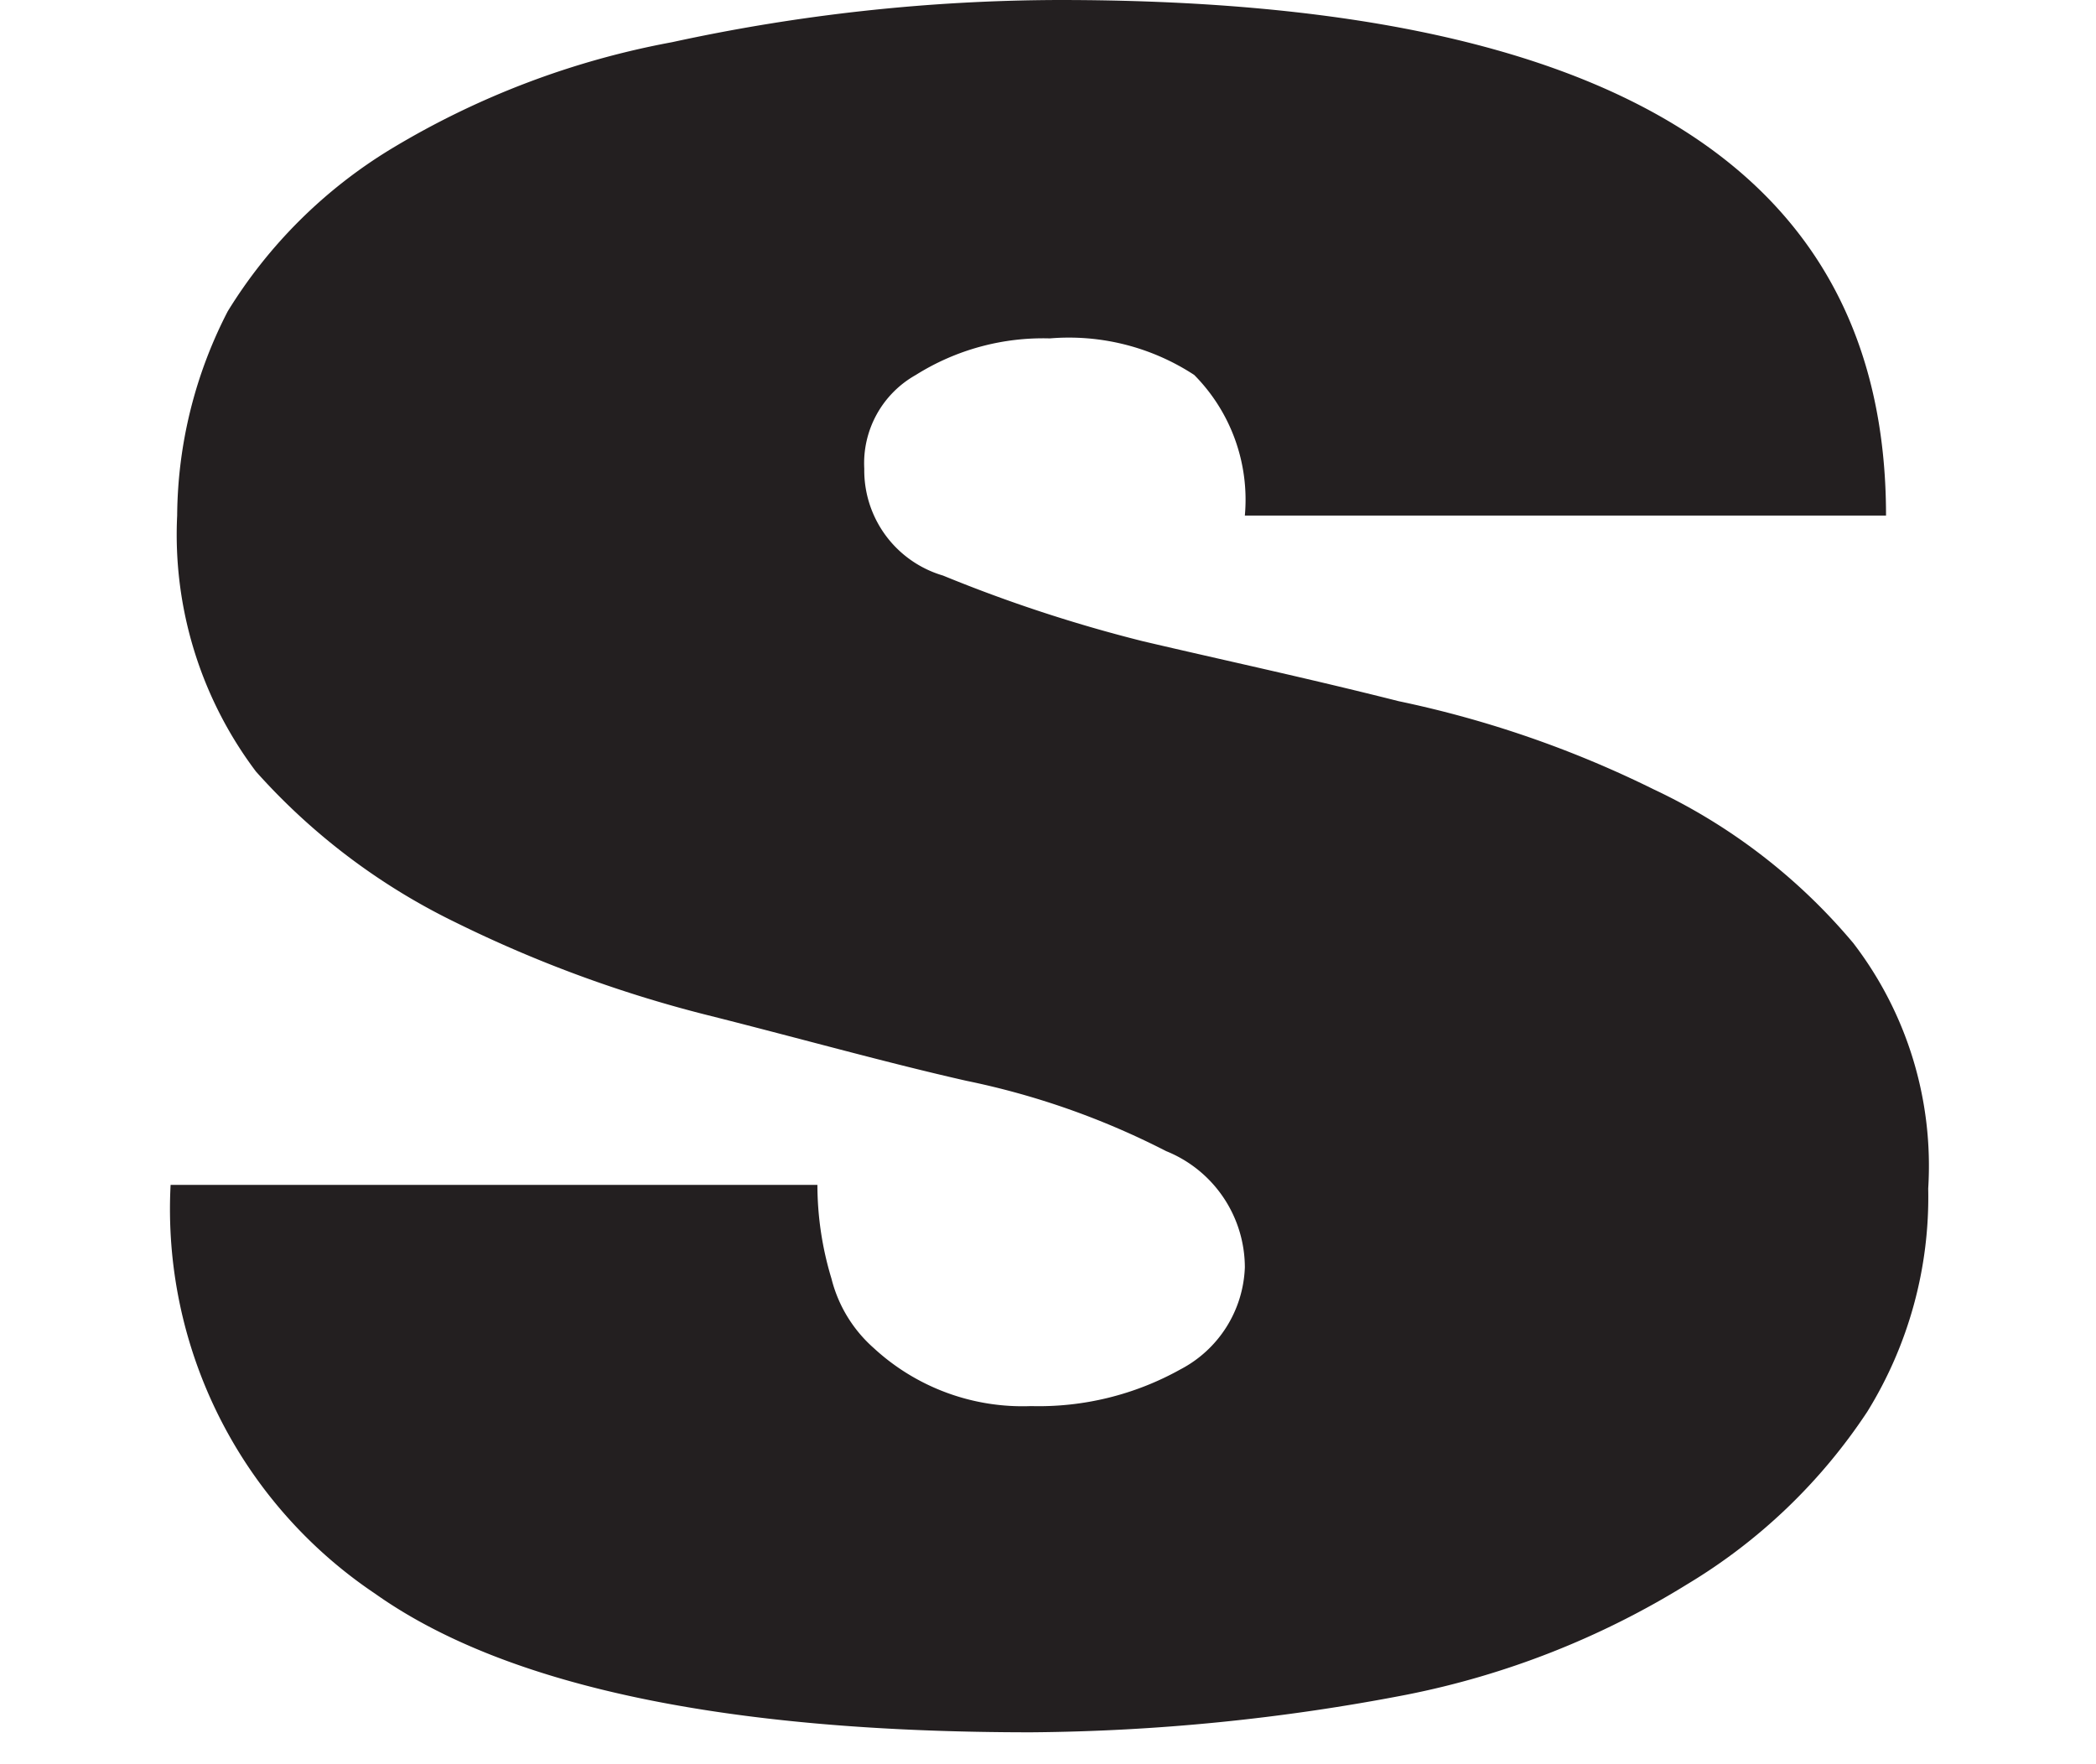
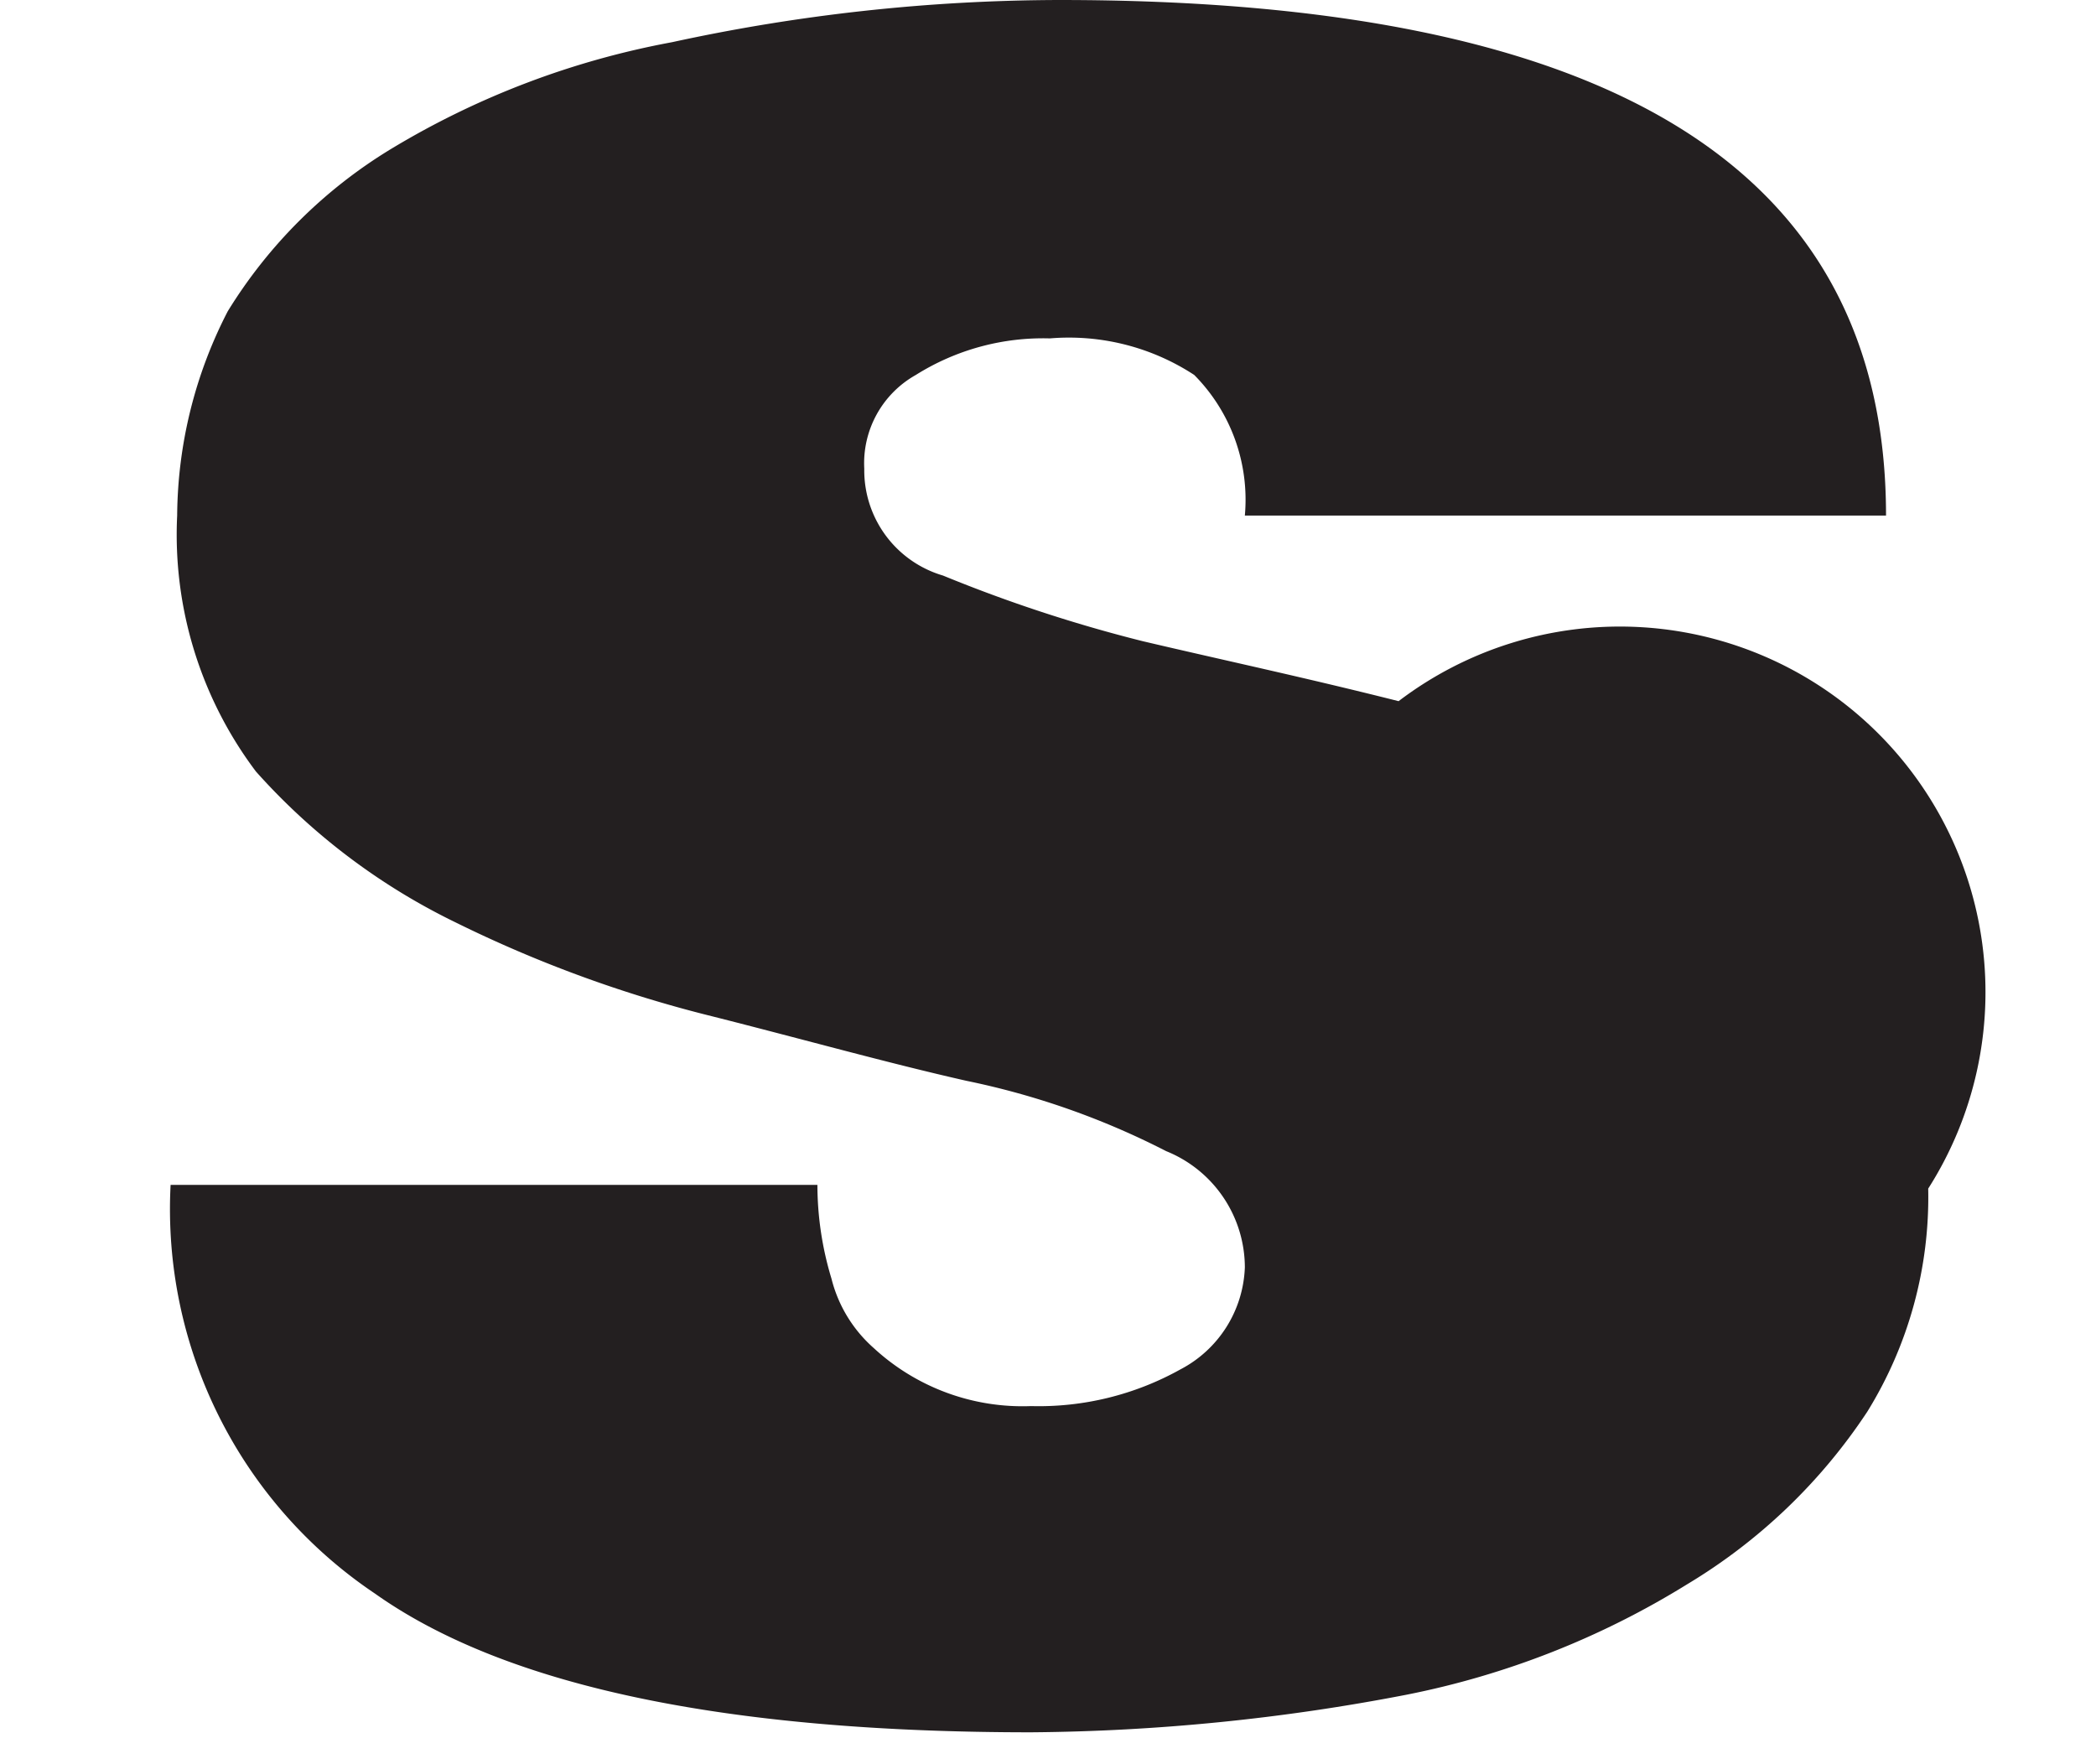
<svg xmlns="http://www.w3.org/2000/svg" id="Stakelogic" viewBox="0 0 22.36 18.82">
  <defs>
    <style>.cls-1{fill:#231f20;}</style>
  </defs>
-   <path class="cls-1" d="M20.57,12.68a4.35,4.35,0,0,1-.65,2.38A6,6,0,0,1,18,16.9a9,9,0,0,1-3,1.18,21.91,21.91,0,0,1-4,.4C7.78,18.48,5.41,18,4,17a4.94,4.94,0,0,1-2.18-4.36H8.72a3.46,3.46,0,0,0,.15,1,1.46,1.46,0,0,0,.45.74A2.34,2.34,0,0,0,11,15a3.1,3.1,0,0,0,1.59-.39,1.28,1.28,0,0,0,.69-1.09,1.34,1.34,0,0,0-.84-1.24,8.32,8.32,0,0,0-2.13-.75c-.84-.19-1.73-.44-2.72-.69a13.52,13.52,0,0,1-2.73-1A6.88,6.88,0,0,1,2.73,8.23,4.2,4.2,0,0,1,1.89,5.5a4.81,4.81,0,0,1,.54-2.18A5.23,5.23,0,0,1,4.17,1.59a8.94,8.94,0,0,1,3-1.14A19.62,19.62,0,0,1,11.3,0c5.85,0,8.82,1.78,8.82,5.5H13.28A1.89,1.89,0,0,0,12.74,4a2.44,2.44,0,0,0-1.54-.39A2.55,2.55,0,0,0,9.77,4a1.08,1.08,0,0,0-.55,1,1.17,1.17,0,0,0,.84,1.14,15.61,15.61,0,0,0,2.13.7c.85.2,1.74.39,2.73.64a11.4,11.4,0,0,1,2.72.94,6.25,6.25,0,0,1,2.13,1.64A3.9,3.9,0,0,1,20.57,12.68Z" />
+   <path class="cls-1" d="M20.57,12.68a4.35,4.35,0,0,1-.65,2.38A6,6,0,0,1,18,16.9a9,9,0,0,1-3,1.18,21.91,21.91,0,0,1-4,.4C7.78,18.48,5.41,18,4,17a4.94,4.94,0,0,1-2.18-4.36H8.72a3.46,3.46,0,0,0,.15,1,1.46,1.46,0,0,0,.45.74A2.34,2.34,0,0,0,11,15a3.1,3.1,0,0,0,1.59-.39,1.28,1.28,0,0,0,.69-1.09,1.34,1.34,0,0,0-.84-1.24,8.32,8.32,0,0,0-2.13-.75c-.84-.19-1.73-.44-2.72-.69a13.52,13.52,0,0,1-2.73-1A6.88,6.88,0,0,1,2.73,8.23,4.2,4.2,0,0,1,1.89,5.5a4.81,4.81,0,0,1,.54-2.18A5.23,5.23,0,0,1,4.17,1.59a8.94,8.94,0,0,1,3-1.14A19.62,19.62,0,0,1,11.3,0c5.85,0,8.82,1.78,8.82,5.5H13.28A1.89,1.89,0,0,0,12.74,4a2.44,2.44,0,0,0-1.54-.39A2.55,2.55,0,0,0,9.77,4a1.08,1.08,0,0,0-.55,1,1.17,1.17,0,0,0,.84,1.14,15.61,15.61,0,0,0,2.13.7c.85.2,1.74.39,2.73.64A3.9,3.9,0,0,1,20.57,12.68Z" />
</svg>